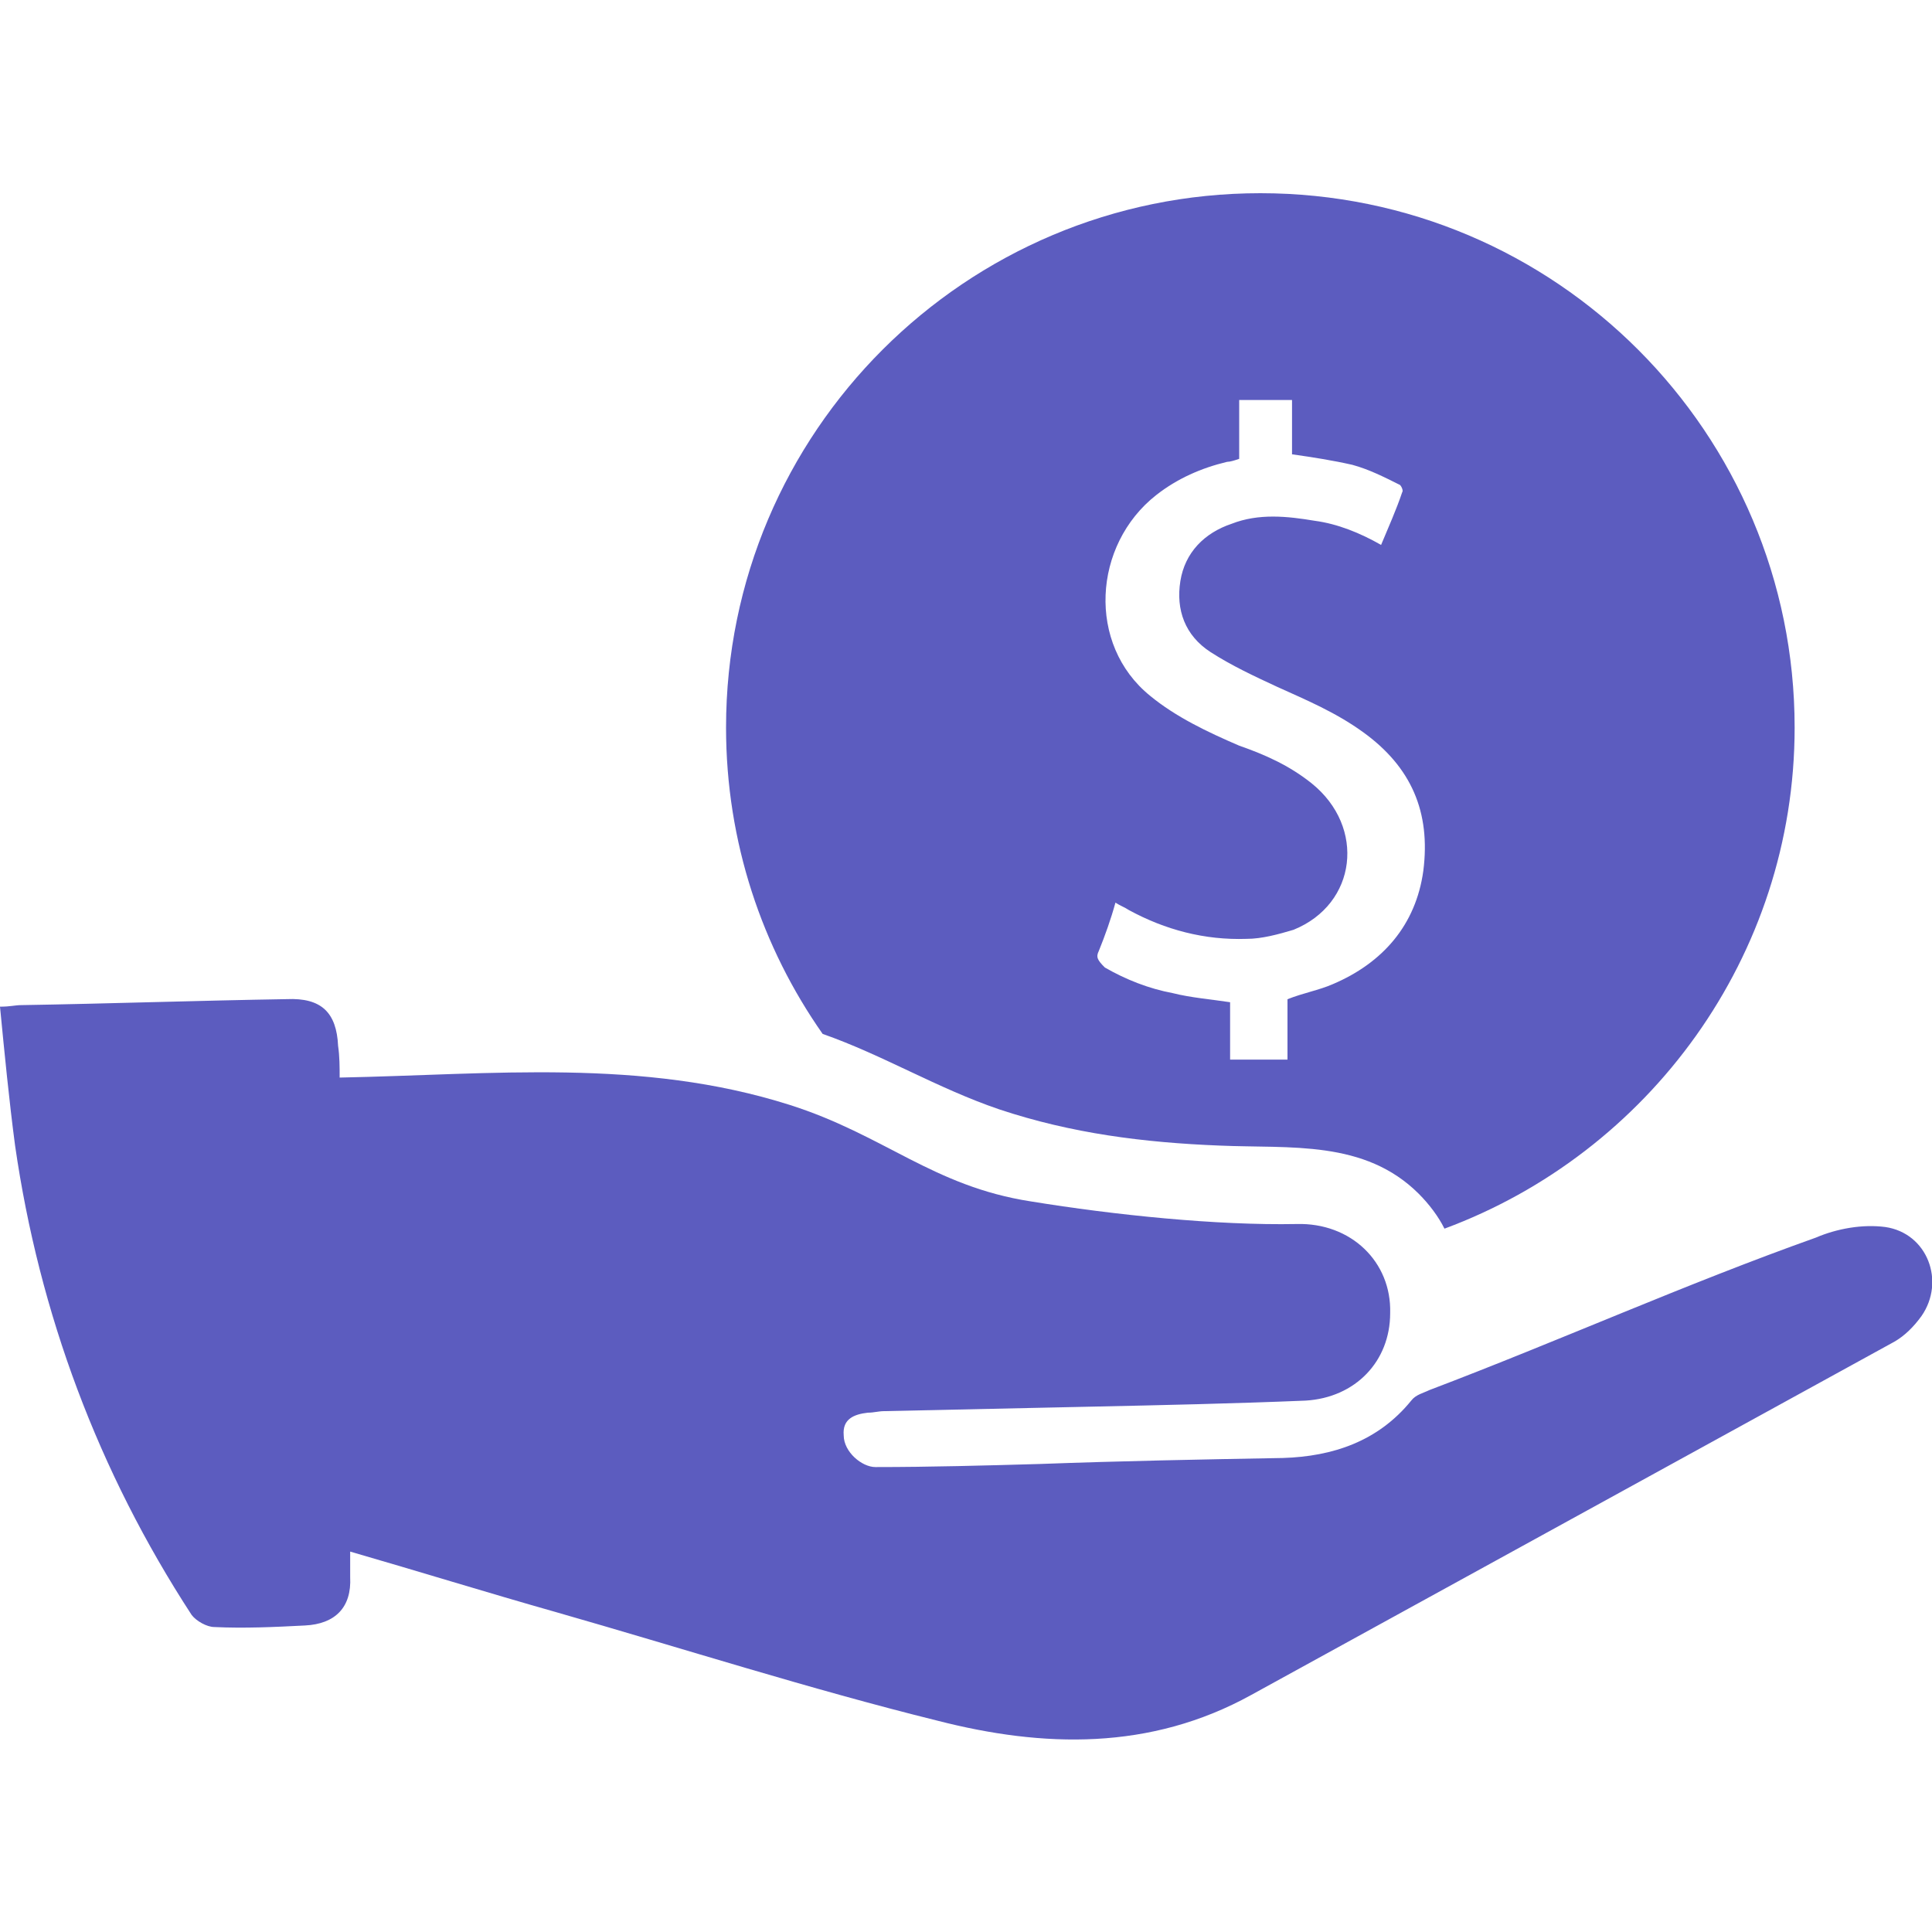
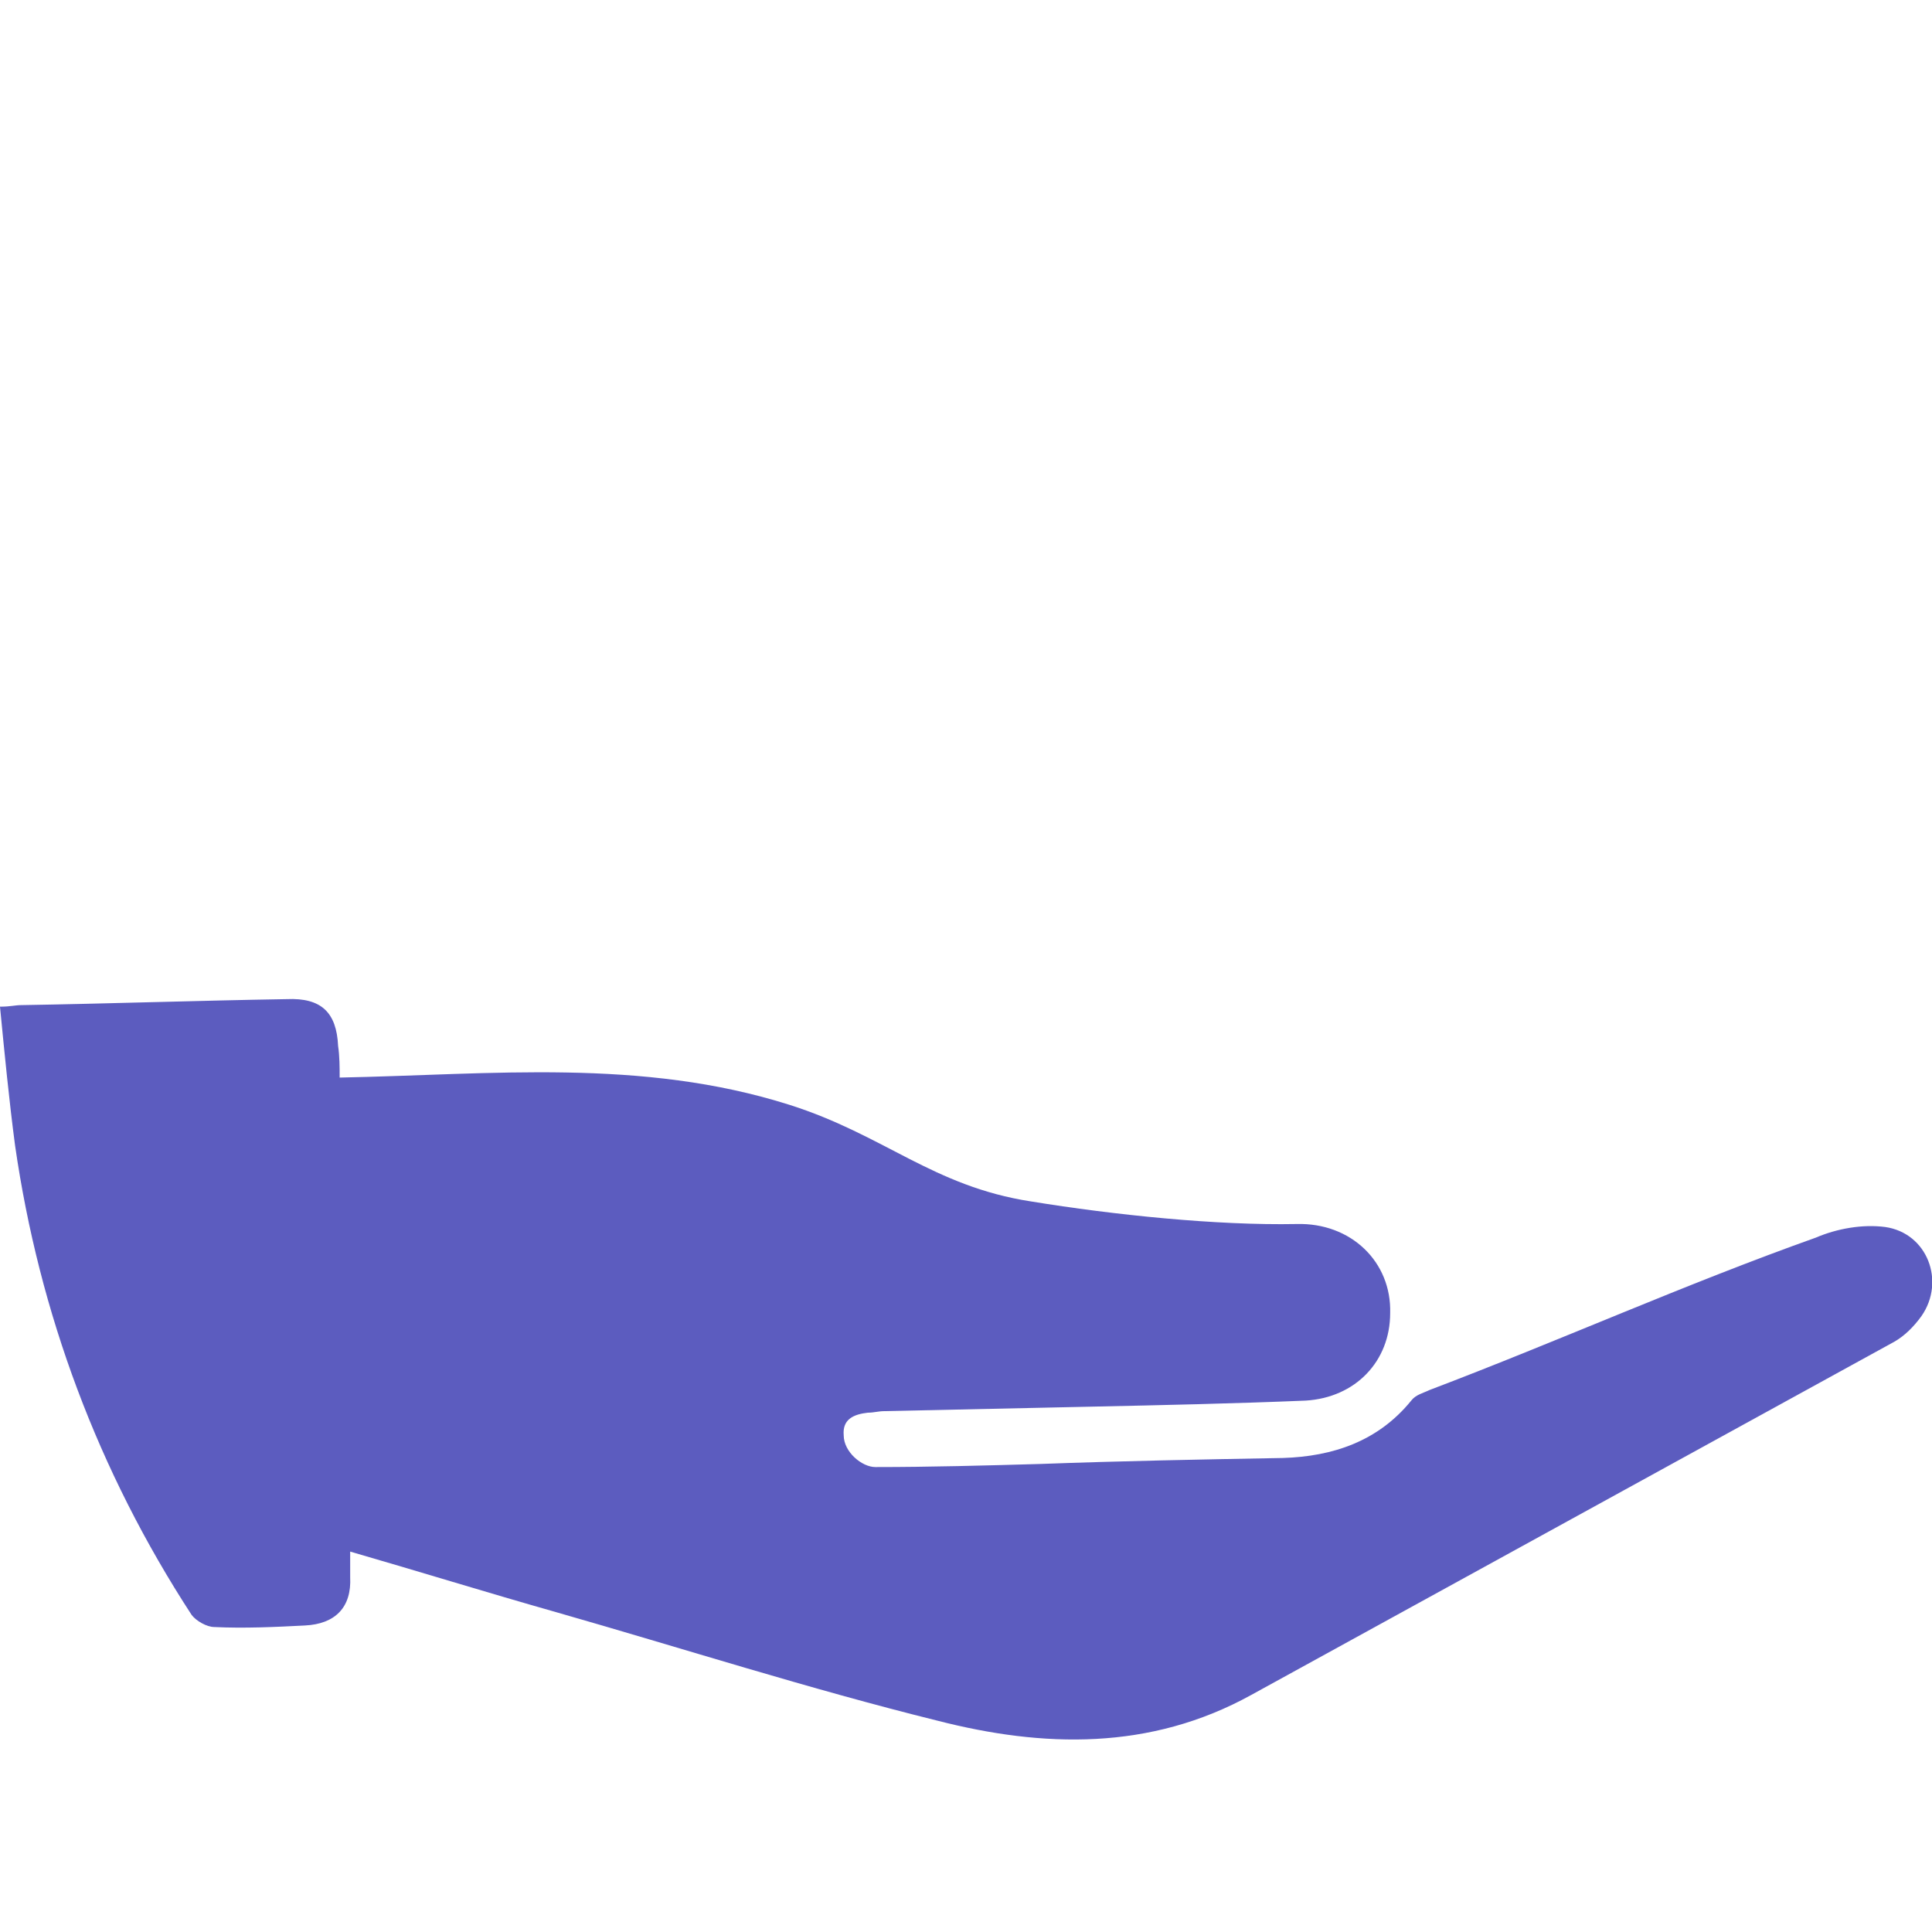
<svg xmlns="http://www.w3.org/2000/svg" width="20" height="20" viewBox="0 0 20 20" fill="none">
  <g clip-path="url(#clip0_504_124)">
-     <path d="M10.344 11.484C11.094 11.734 11.844 11.828 12.625 11.859C13.359 11.891 14.125 11.797 14.688 12.359C14.797 12.469 14.891 12.594 14.953 12.719C17.062 11.938 18.578 9.906 18.578 7.531C18.578 4.484 16.109 2 13.047 2C10 2 7.516 4.469 7.516 7.531C7.516 8.719 7.891 9.812 8.516 10.703C9.141 10.922 9.703 11.266 10.344 11.484ZM11.375 9.844C11.438 9.688 11.5 9.516 11.547 9.344C11.594 9.375 11.641 9.391 11.688 9.422C12.062 9.625 12.469 9.734 12.906 9.719C13.062 9.719 13.234 9.672 13.391 9.625C14.047 9.359 14.141 8.562 13.578 8.109C13.344 7.922 13.094 7.812 12.828 7.719C12.5 7.578 12.172 7.422 11.906 7.203C11.25 6.672 11.312 5.641 11.969 5.125C12.188 4.953 12.438 4.844 12.703 4.781C12.734 4.781 12.781 4.766 12.828 4.75V4.141H13.375V4.703C13.594 4.734 13.797 4.766 14 4.812C14.172 4.859 14.328 4.938 14.484 5.016C14.5 5.016 14.531 5.078 14.516 5.094C14.453 5.281 14.375 5.453 14.297 5.641C14.078 5.516 13.844 5.422 13.609 5.391C13.328 5.344 13.031 5.312 12.75 5.422C12.469 5.516 12.266 5.719 12.219 6.016C12.172 6.312 12.266 6.578 12.531 6.75C12.75 6.891 12.984 7 13.219 7.109C13.531 7.25 13.828 7.375 14.109 7.578C14.609 7.938 14.812 8.406 14.734 9.016C14.656 9.578 14.312 9.969 13.797 10.188C13.656 10.25 13.484 10.281 13.328 10.344V10.969H12.734V10.375C12.531 10.344 12.328 10.328 12.141 10.281C11.891 10.234 11.656 10.141 11.438 10.016C11.359 9.938 11.344 9.906 11.375 9.844Z" fill="#5C5CBF" />
    <path d="M19.516 12.702C19.281 12.671 19.016 12.718 18.797 12.812C17.438 13.296 16.156 13.874 14.797 14.39C14.734 14.421 14.656 14.437 14.609 14.499C14.266 14.921 13.797 15.077 13.281 15.093C12.438 15.108 11.609 15.124 10.766 15.155C10.203 15.171 9.625 15.187 9.062 15.187C8.922 15.187 8.734 15.03 8.734 14.858C8.719 14.687 8.844 14.64 8.984 14.624C9.047 14.624 9.094 14.608 9.156 14.608C9.859 14.593 10.578 14.577 11.281 14.562C12.031 14.546 12.766 14.53 13.516 14.499C14.031 14.468 14.391 14.093 14.391 13.593C14.406 13.062 13.984 12.655 13.422 12.671C12.594 12.687 11.531 12.577 10.672 12.437C9.656 12.28 9.156 11.749 8.172 11.437C6.641 10.952 5.094 11.124 3.516 11.155C3.516 11.046 3.516 10.937 3.5 10.827C3.484 10.483 3.328 10.327 2.969 10.343C2.047 10.358 1.125 10.39 0.219 10.405C0.156 10.405 0.109 10.421 0 10.421C0.047 10.905 0.094 11.39 0.156 11.858C0.406 13.593 1.016 15.233 1.984 16.718C2.031 16.78 2.141 16.843 2.219 16.843C2.531 16.858 2.844 16.843 3.156 16.827C3.469 16.812 3.641 16.64 3.625 16.327C3.625 16.233 3.625 16.155 3.625 16.062C4.328 16.265 5.031 16.483 5.75 16.687C7.062 17.062 8.375 17.483 9.703 17.812C10.797 18.093 11.906 18.124 12.953 17.546C15.172 16.327 17.391 15.108 19.609 13.89C19.719 13.827 19.812 13.733 19.891 13.624C20.141 13.265 19.953 12.765 19.516 12.702Z" fill="#5C5CBF" />
  </g>
  <defs>
    <clipPath id="clip0_504_124">
      <rect width="20" height="20" fill="white" />
    </clipPath>
  </defs>
</svg>